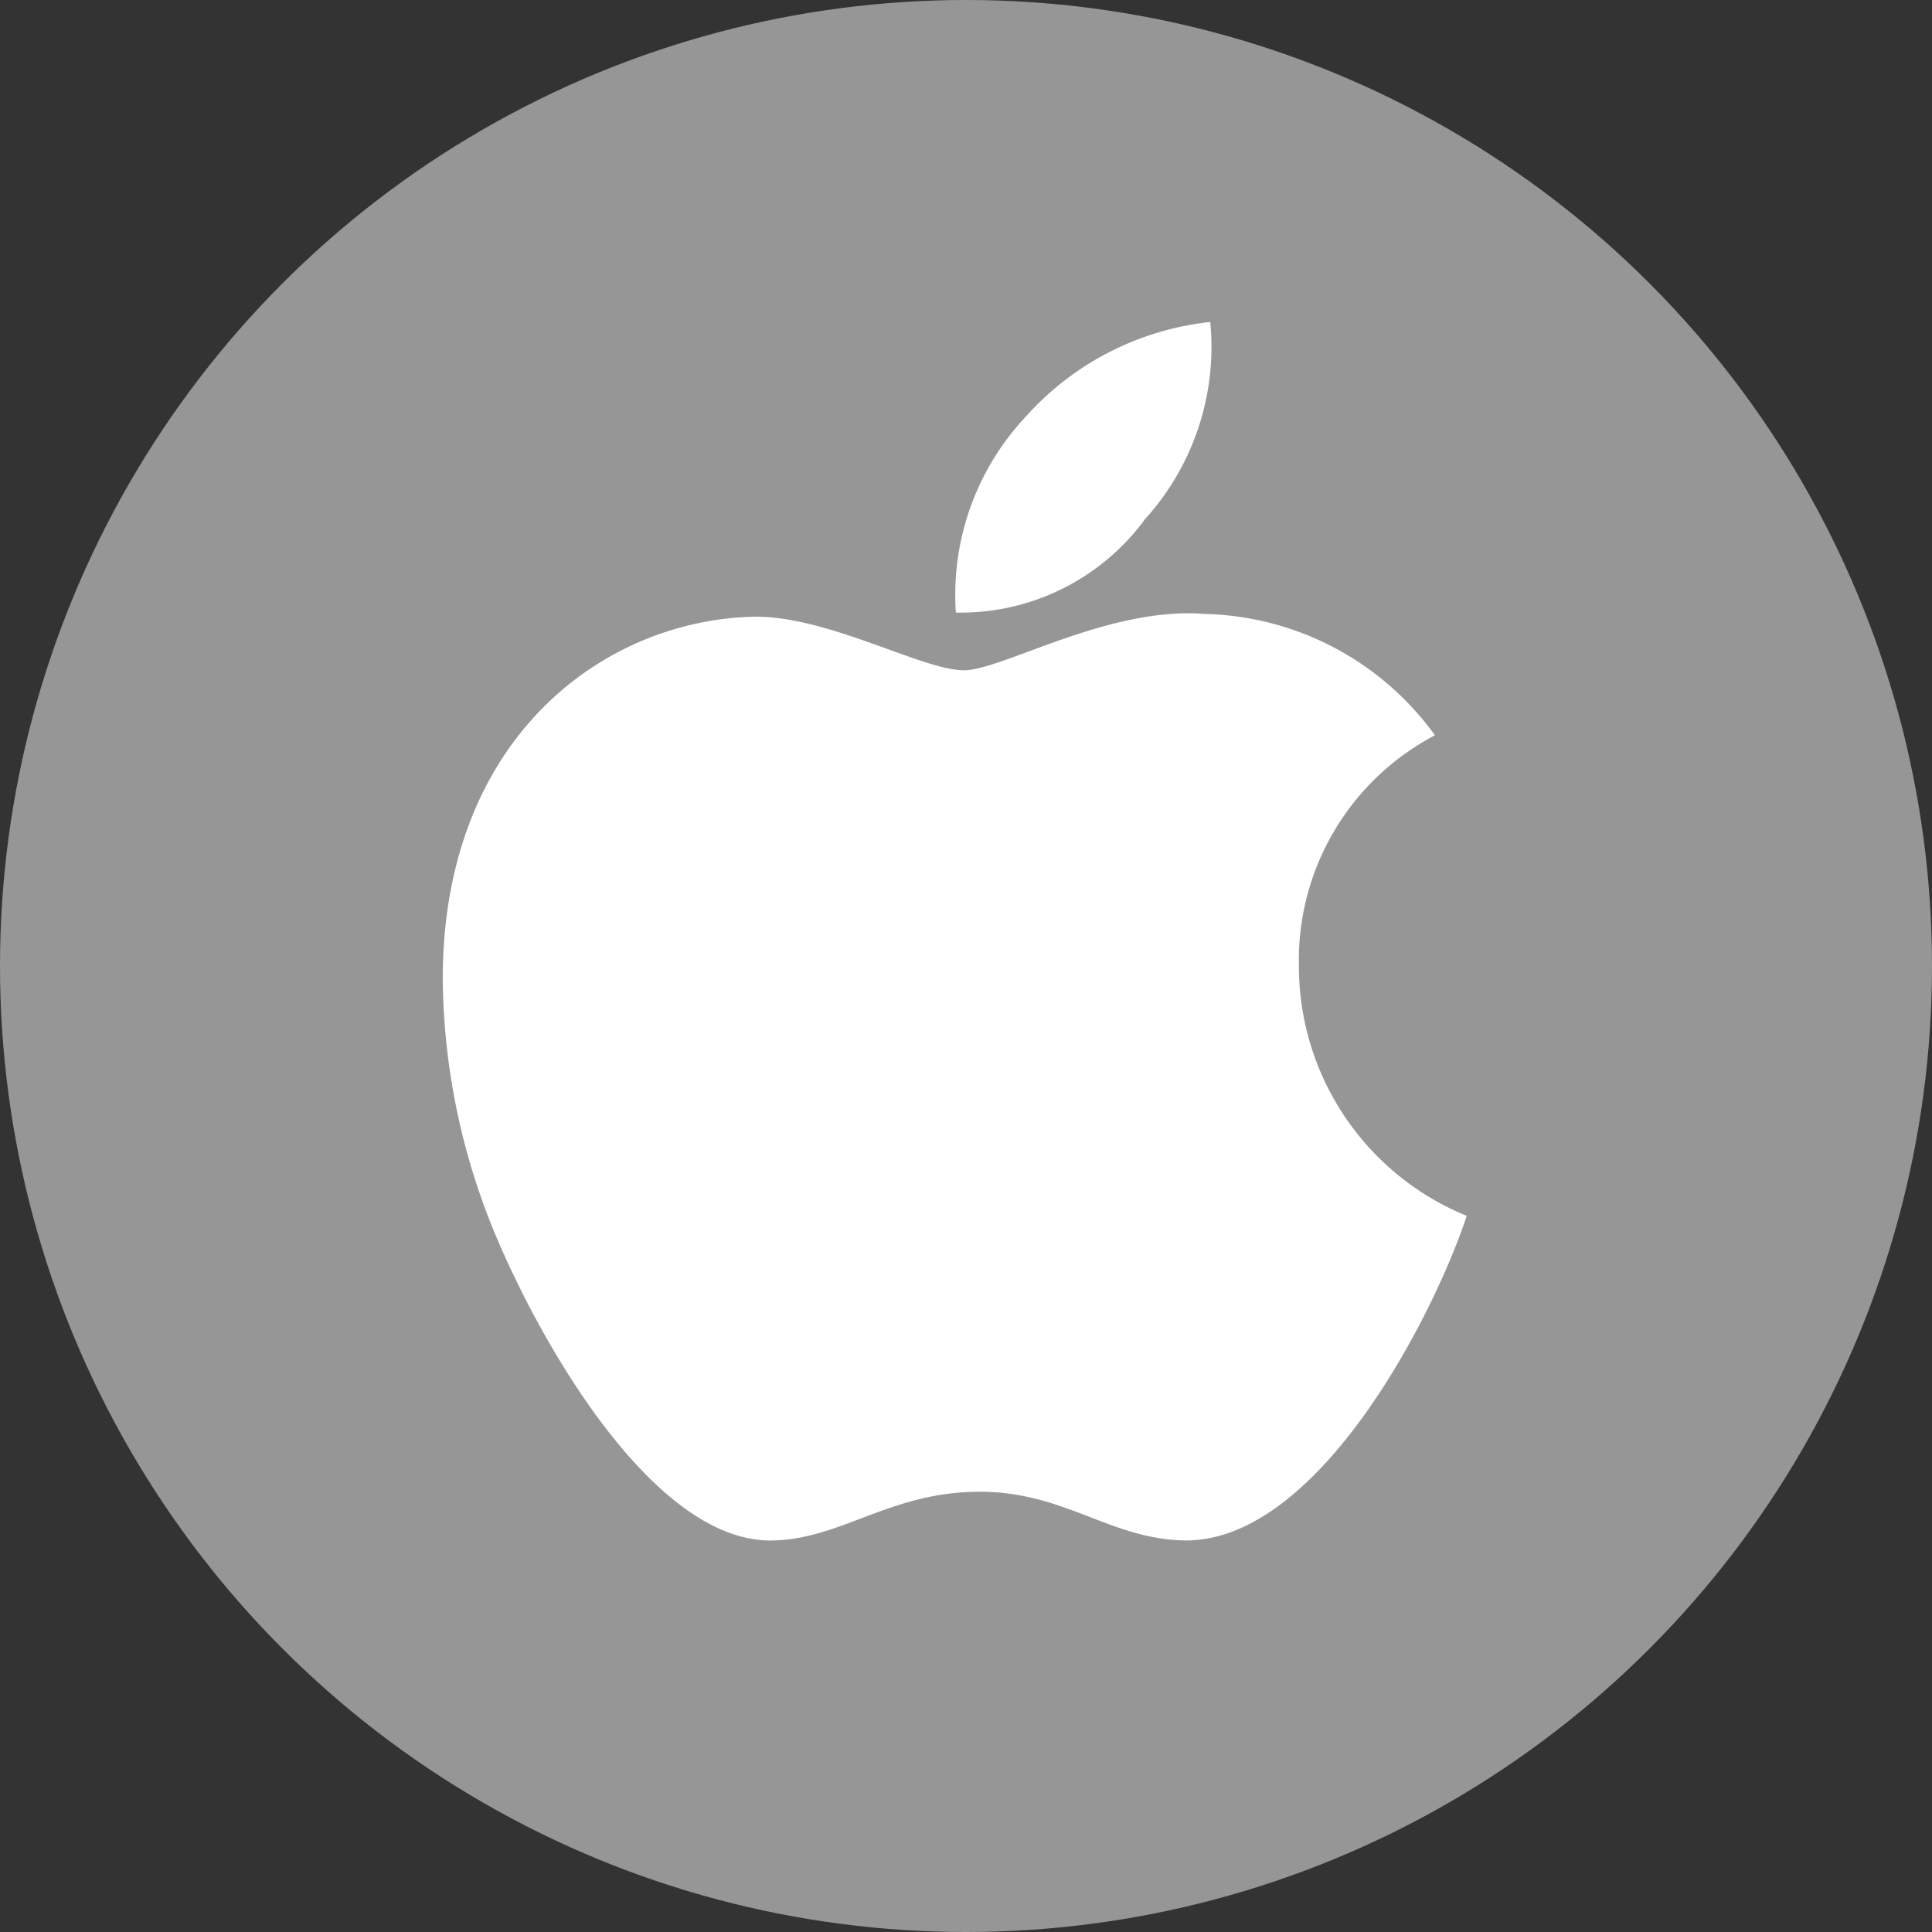
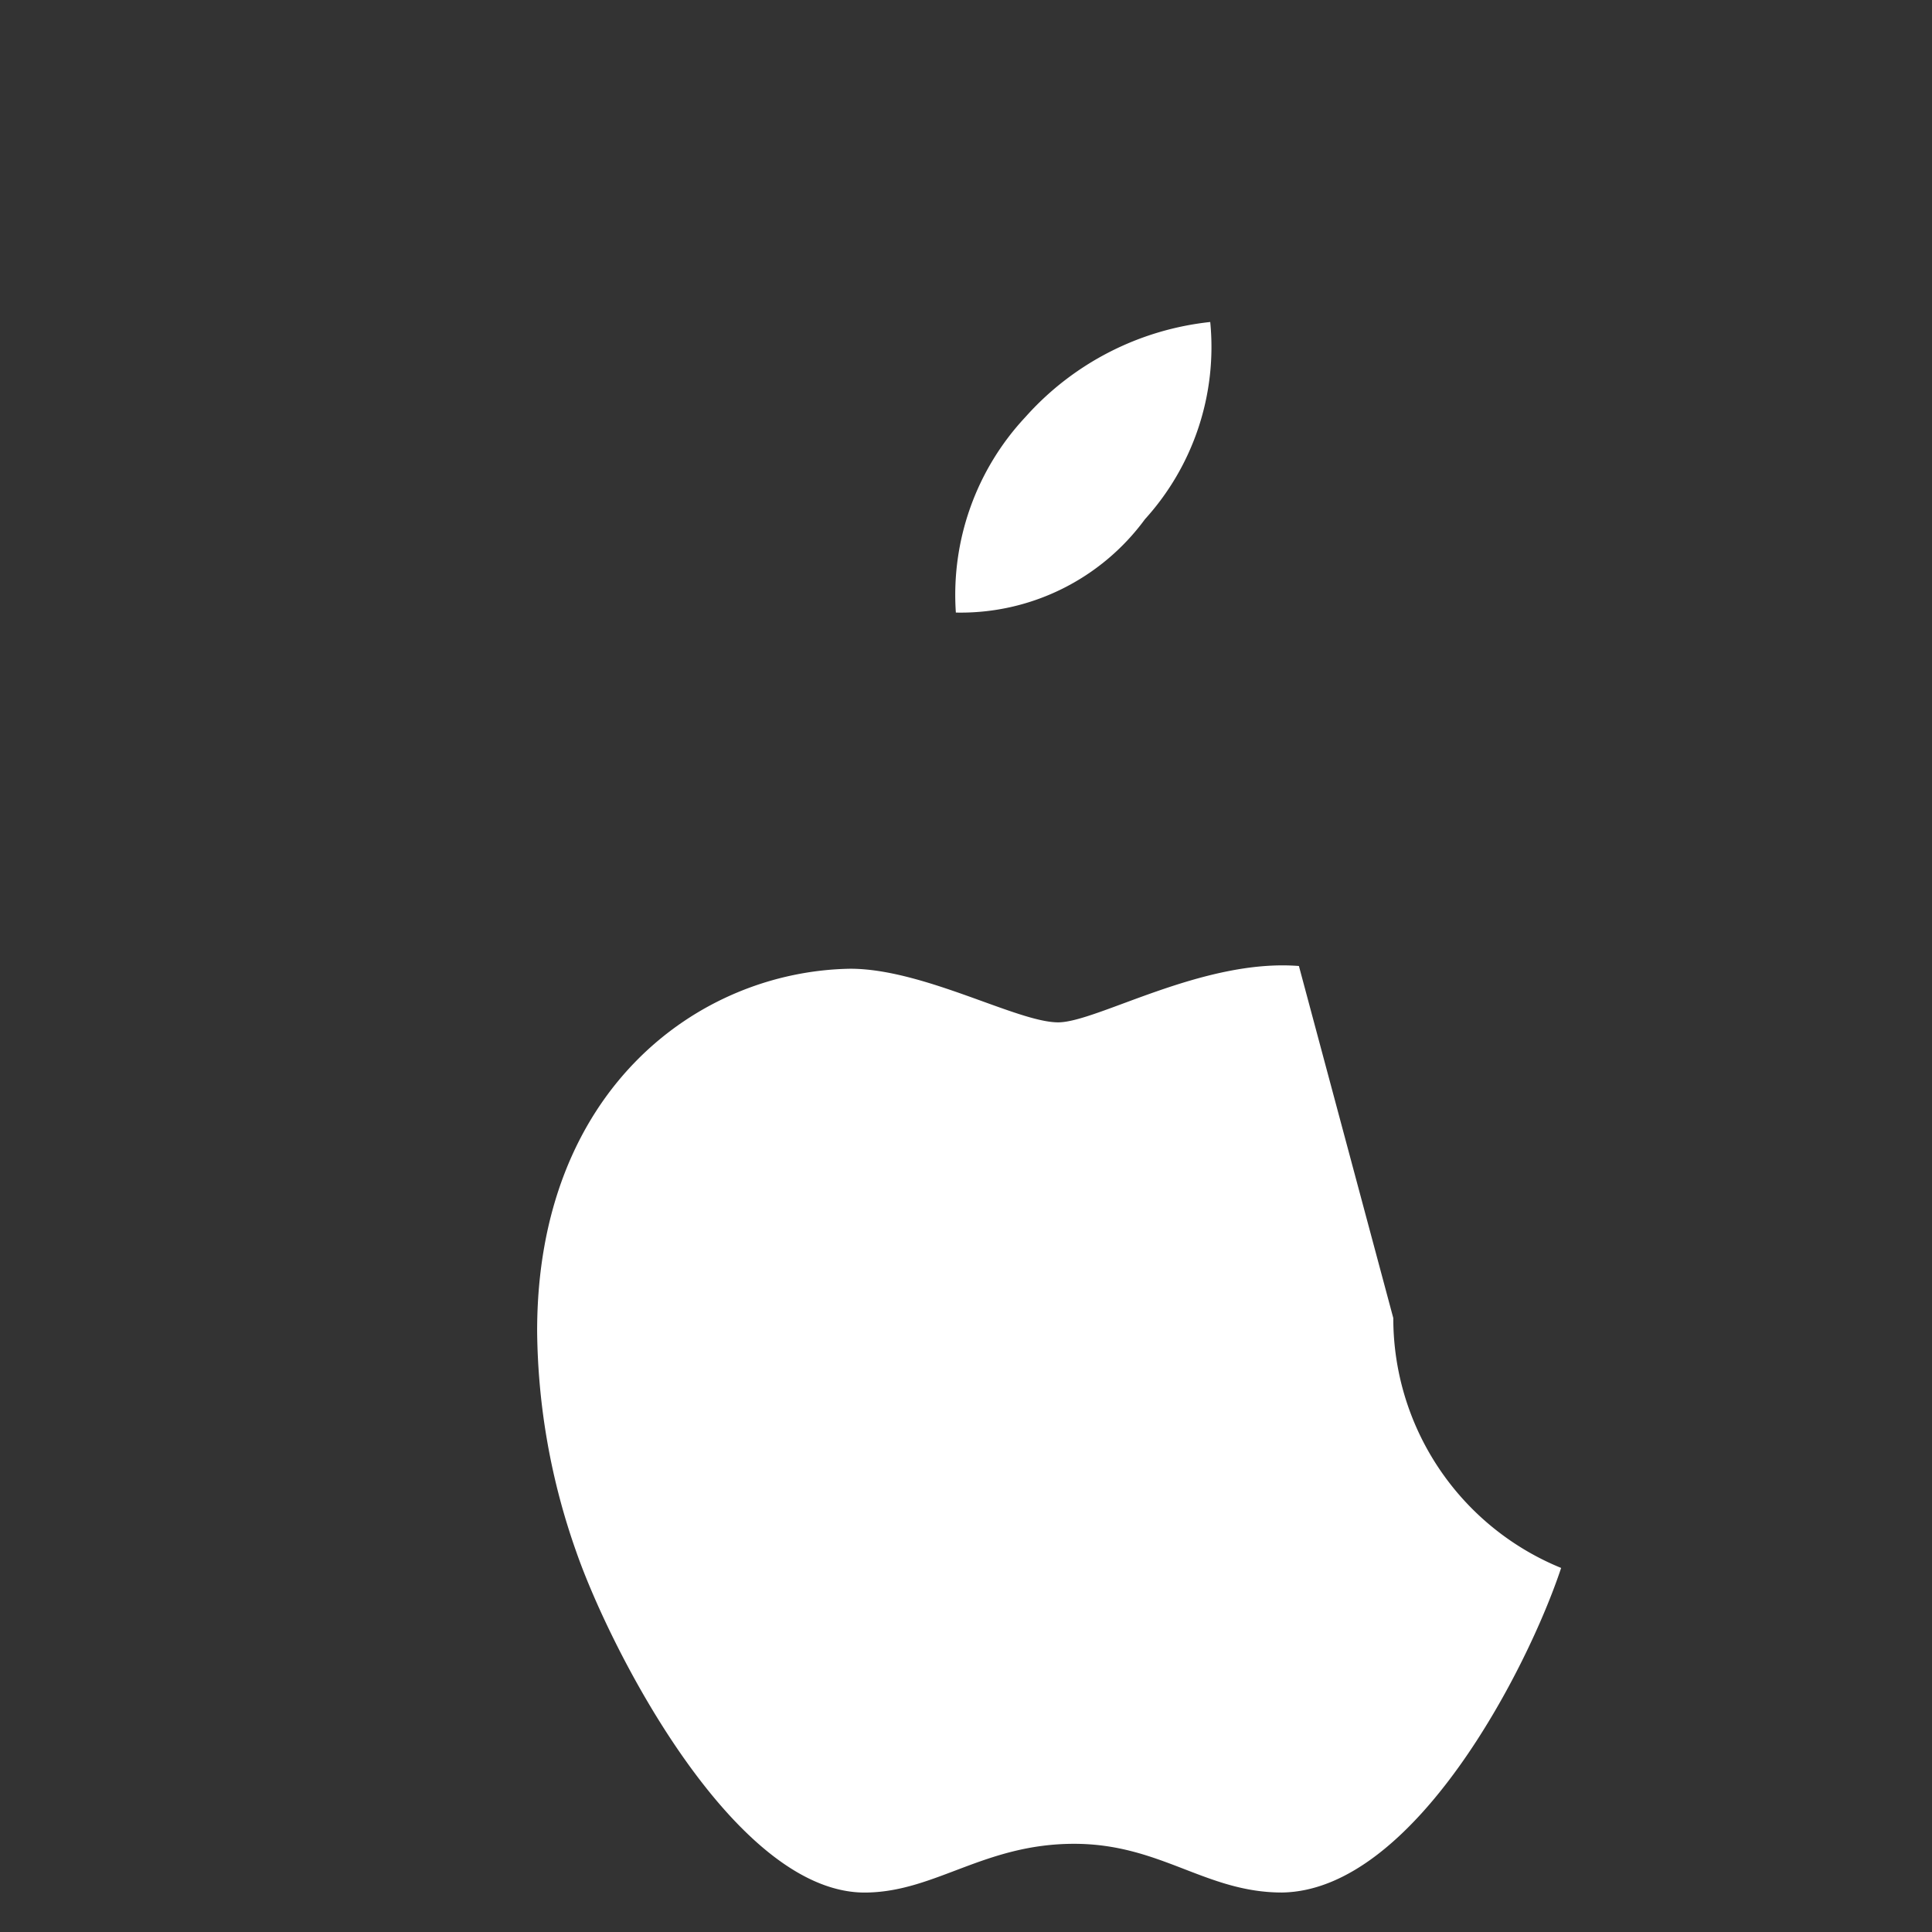
<svg xmlns="http://www.w3.org/2000/svg" width="48" height="48">
  <rect width="100%" height="100%" fill="#333333" stroke="none" />
  <g data-name="Group 55">
    <g data-name="Group 3" transform="translate(-1036 -4213)">
-       <circle data-name="Ellipse 3" cx="24" cy="24" r="24" transform="translate(1036 4213)" fill="#969696" />
-       <path d="M1068.271 4237a6.31 6.31 0 013.38-5.732 7.262 7.262 0 00-5.725-3.015c-2.4-.189-5.022 1.4-5.982 1.4-1.014 0-3.339-1.332-5.164-1.332-3.772.061-7.78 3.008-7.78 9a16.847 16.847 0 00.973 5.488c.865 2.481 3.988 8.564 7.246 8.463 1.7-.041 2.906-1.21 5.123-1.21 2.149 0 3.265 1.21 5.164 1.21 3.285-.047 6.11-5.576 6.935-8.064a6.7 6.7 0 01-4.17-6.208zm-3.825-11.1a6.366 6.366 0 001.622-4.9 7.167 7.167 0 00-4.59 2.359 6.466 6.466 0 00-1.73 4.86 5.677 5.677 0 004.698-2.319z" fill="#fff" />
+       <path d="M1068.271 4237c-2.4-.189-5.022 1.4-5.982 1.4-1.014 0-3.339-1.332-5.164-1.332-3.772.061-7.78 3.008-7.78 9a16.847 16.847 0 00.973 5.488c.865 2.481 3.988 8.564 7.246 8.463 1.7-.041 2.906-1.21 5.123-1.21 2.149 0 3.265 1.21 5.164 1.21 3.285-.047 6.11-5.576 6.935-8.064a6.7 6.7 0 01-4.17-6.208zm-3.825-11.1a6.366 6.366 0 001.622-4.9 7.167 7.167 0 00-4.59 2.359 6.466 6.466 0 00-1.73 4.86 5.677 5.677 0 004.698-2.319z" fill="#fff" />
    </g>
  </g>
</svg>